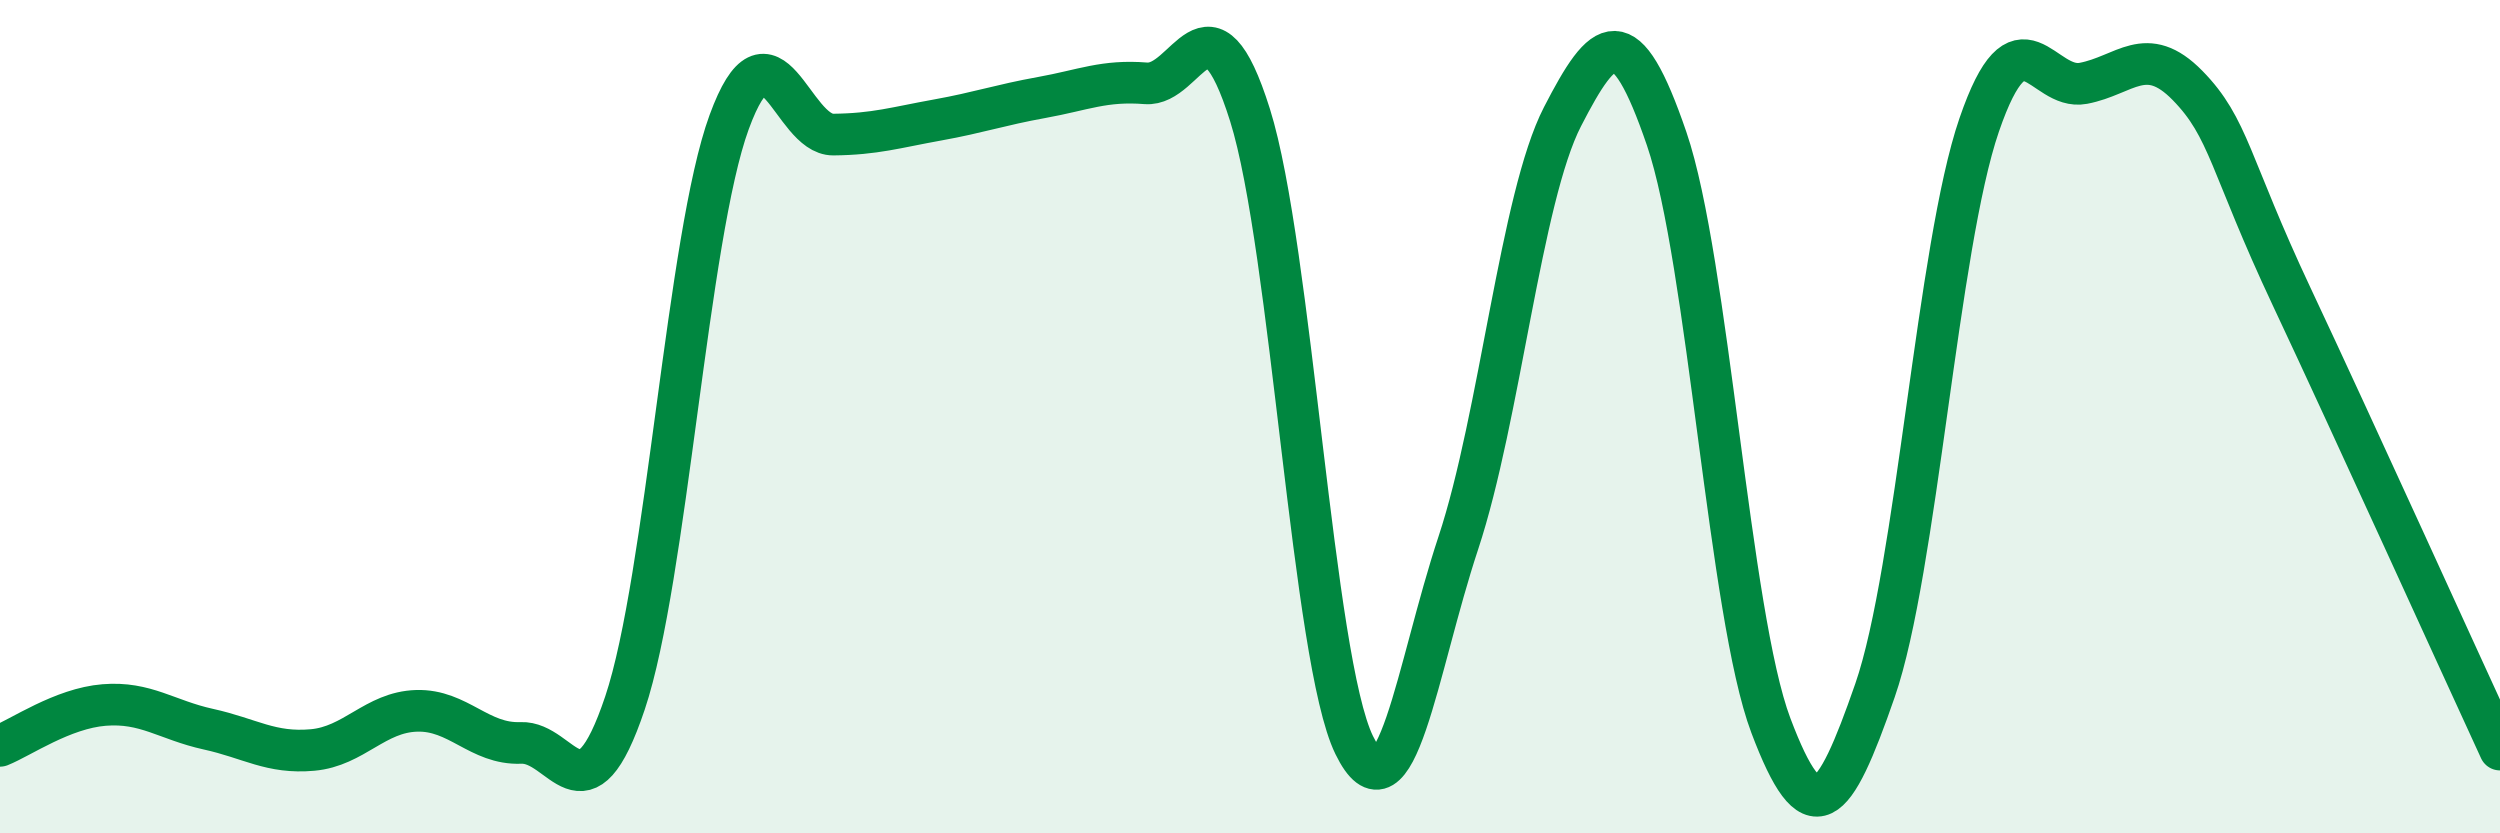
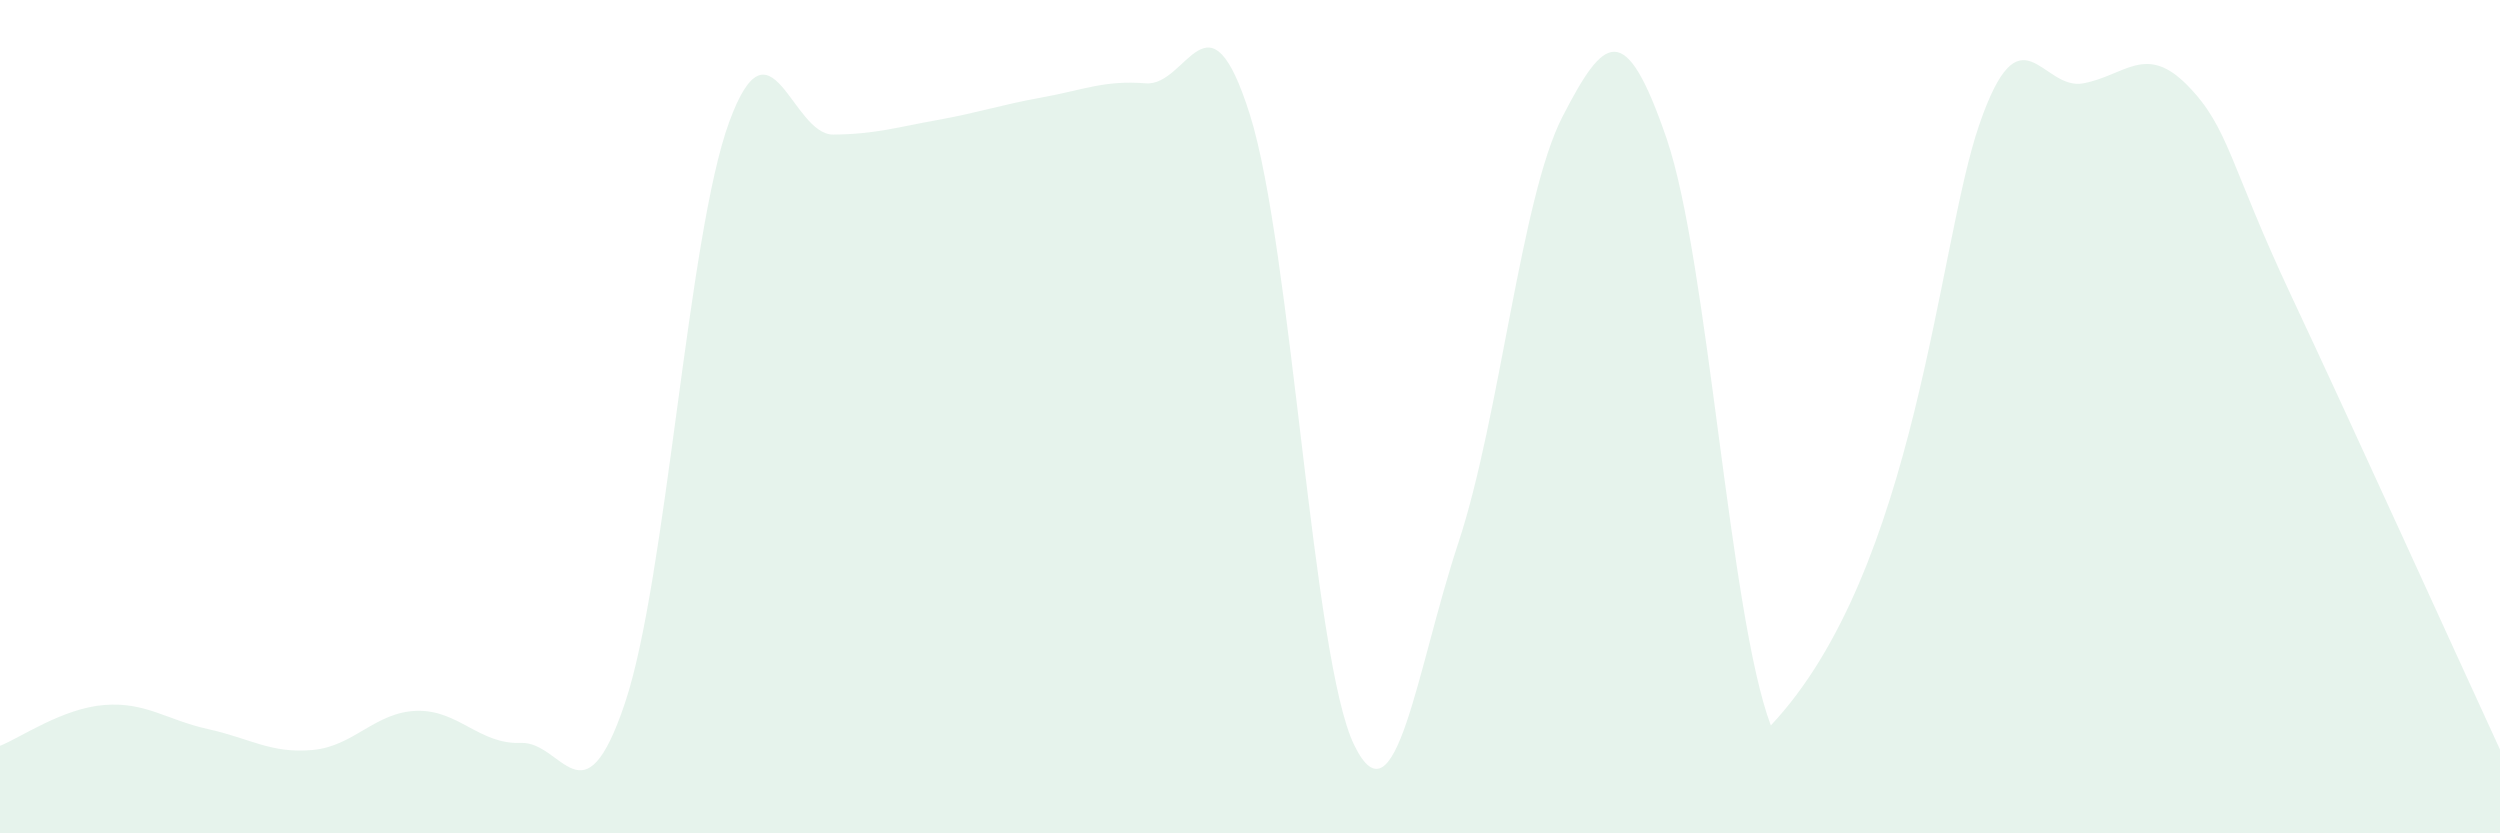
<svg xmlns="http://www.w3.org/2000/svg" width="60" height="20" viewBox="0 0 60 20">
-   <path d="M 0,17.9 C 0.5,17.7 1.5,17 2.5,16.92 C 3.5,16.84 4,17.28 5,17.5 C 6,17.72 6.5,18.09 7.5,18 C 8.5,17.91 9,17.09 10,17.06 C 11,17.03 11.5,17.87 12.5,17.83 C 13.5,17.79 14,19.85 15,16.87 C 16,13.89 16.5,5.66 17.5,2.93 C 18.5,0.2 19,3.24 20,3.23 C 21,3.22 21.5,3.06 22.5,2.88 C 23.5,2.7 24,2.52 25,2.34 C 26,2.16 26.5,1.92 27.5,2 C 28.5,2.08 29,-0.42 30,2.76 C 31,5.94 31.5,15.83 32.5,17.88 C 33.5,19.93 34,16.05 35,13.03 C 36,10.01 36.5,4.74 37.5,2.8 C 38.5,0.86 39,0.41 40,3.33 C 41,6.25 41.5,14.76 42.5,17.41 C 43.5,20.06 44,19.45 45,16.57 C 46,13.69 46.5,5.91 47.5,3 C 48.5,0.09 49,2.19 50,2 C 51,1.81 51.5,1.03 52.5,2.05 C 53.5,3.07 53.5,3.93 55,7.12 C 56.5,10.31 59,15.82 60,17.99L60 20L0 20Z" fill="#008740" opacity="0.1" stroke-linecap="round" stroke-linejoin="round" />
-   <path d="M 0,17.9 C 0.5,17.7 1.5,17 2.5,16.92 C 3.5,16.84 4,17.28 5,17.5 C 6,17.72 6.5,18.09 7.5,18 C 8.5,17.91 9,17.09 10,17.06 C 11,17.03 11.5,17.87 12.5,17.83 C 13.5,17.79 14,19.85 15,16.87 C 16,13.89 16.5,5.66 17.5,2.93 C 18.5,0.2 19,3.24 20,3.23 C 21,3.22 21.5,3.06 22.5,2.88 C 23.5,2.7 24,2.52 25,2.34 C 26,2.16 26.5,1.92 27.5,2 C 28.5,2.08 29,-0.42 30,2.76 C 31,5.94 31.5,15.83 32.5,17.88 C 33.5,19.93 34,16.05 35,13.03 C 36,10.01 36.5,4.74 37.5,2.8 C 38.5,0.86 39,0.41 40,3.33 C 41,6.25 41.5,14.76 42.5,17.41 C 43.5,20.06 44,19.45 45,16.57 C 46,13.69 46.5,5.91 47.5,3 C 48.5,0.09 49,2.19 50,2 C 51,1.81 51.5,1.03 52.5,2.05 C 53.5,3.07 53.5,3.93 55,7.12 C 56.5,10.31 59,15.82 60,17.99" stroke="#008740" stroke-width="1" fill="none" stroke-linecap="round" stroke-linejoin="round" />
+   <path d="M 0,17.9 C 0.5,17.7 1.5,17 2.5,16.92 C 3.5,16.84 4,17.28 5,17.5 C 6,17.72 6.5,18.09 7.5,18 C 8.5,17.91 9,17.09 10,17.06 C 11,17.03 11.5,17.87 12.5,17.83 C 13.5,17.79 14,19.85 15,16.87 C 16,13.89 16.5,5.66 17.5,2.93 C 18.5,0.2 19,3.24 20,3.23 C 21,3.22 21.5,3.06 22.5,2.88 C 23.5,2.7 24,2.52 25,2.34 C 26,2.16 26.5,1.92 27.5,2 C 28.5,2.08 29,-0.42 30,2.76 C 31,5.94 31.5,15.83 32.5,17.88 C 33.5,19.93 34,16.05 35,13.03 C 36,10.01 36.5,4.74 37.5,2.8 C 38.5,0.86 39,0.41 40,3.33 C 41,6.25 41.5,14.76 42.5,17.41 C 46,13.69 46.5,5.91 47.5,3 C 48.5,0.09 49,2.19 50,2 C 51,1.81 51.5,1.03 52.5,2.05 C 53.5,3.07 53.5,3.93 55,7.12 C 56.5,10.31 59,15.82 60,17.99L60 20L0 20Z" fill="#008740" opacity="0.1" stroke-linecap="round" stroke-linejoin="round" />
</svg>